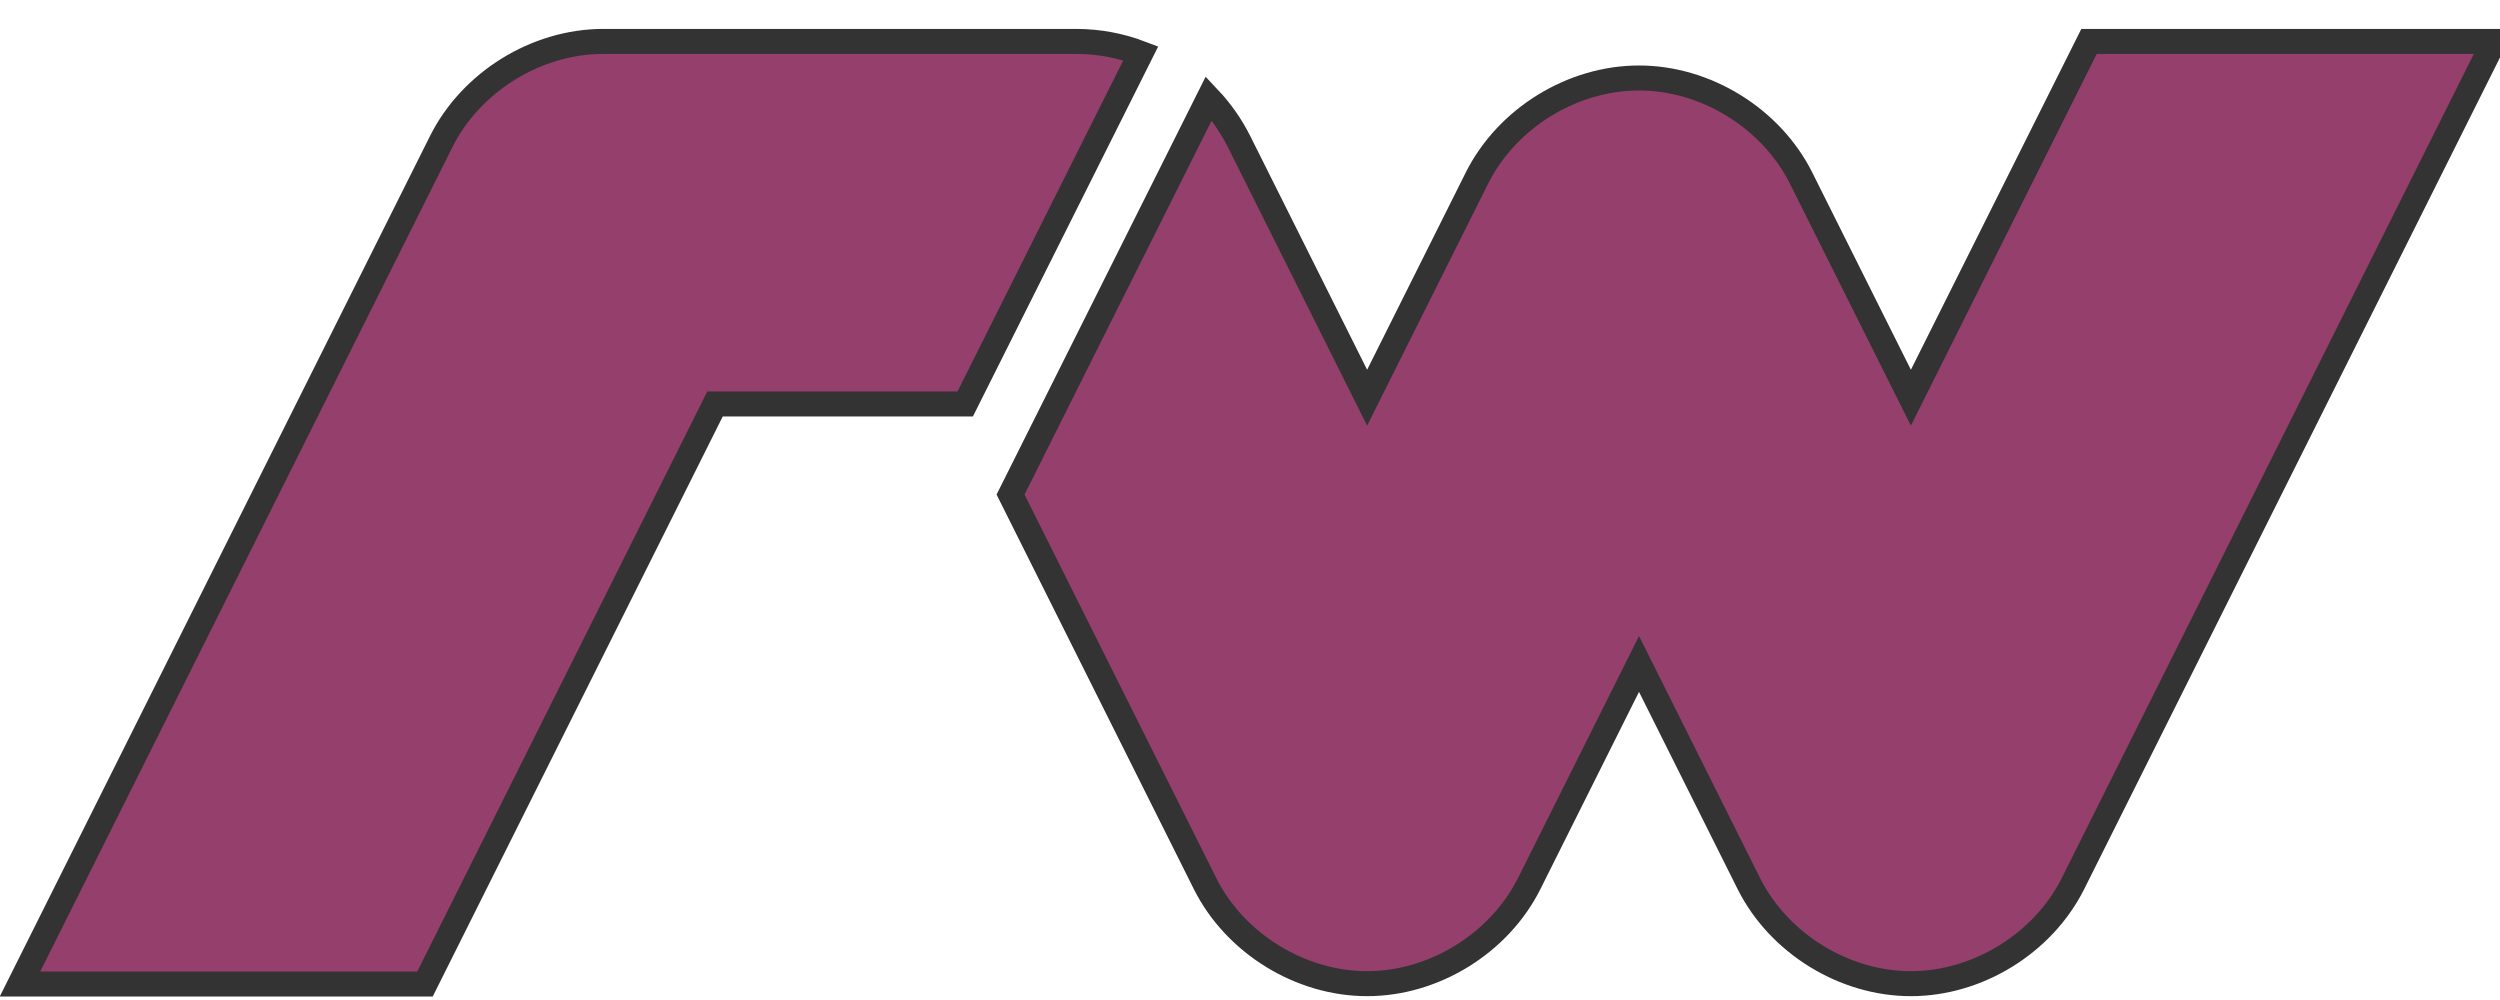
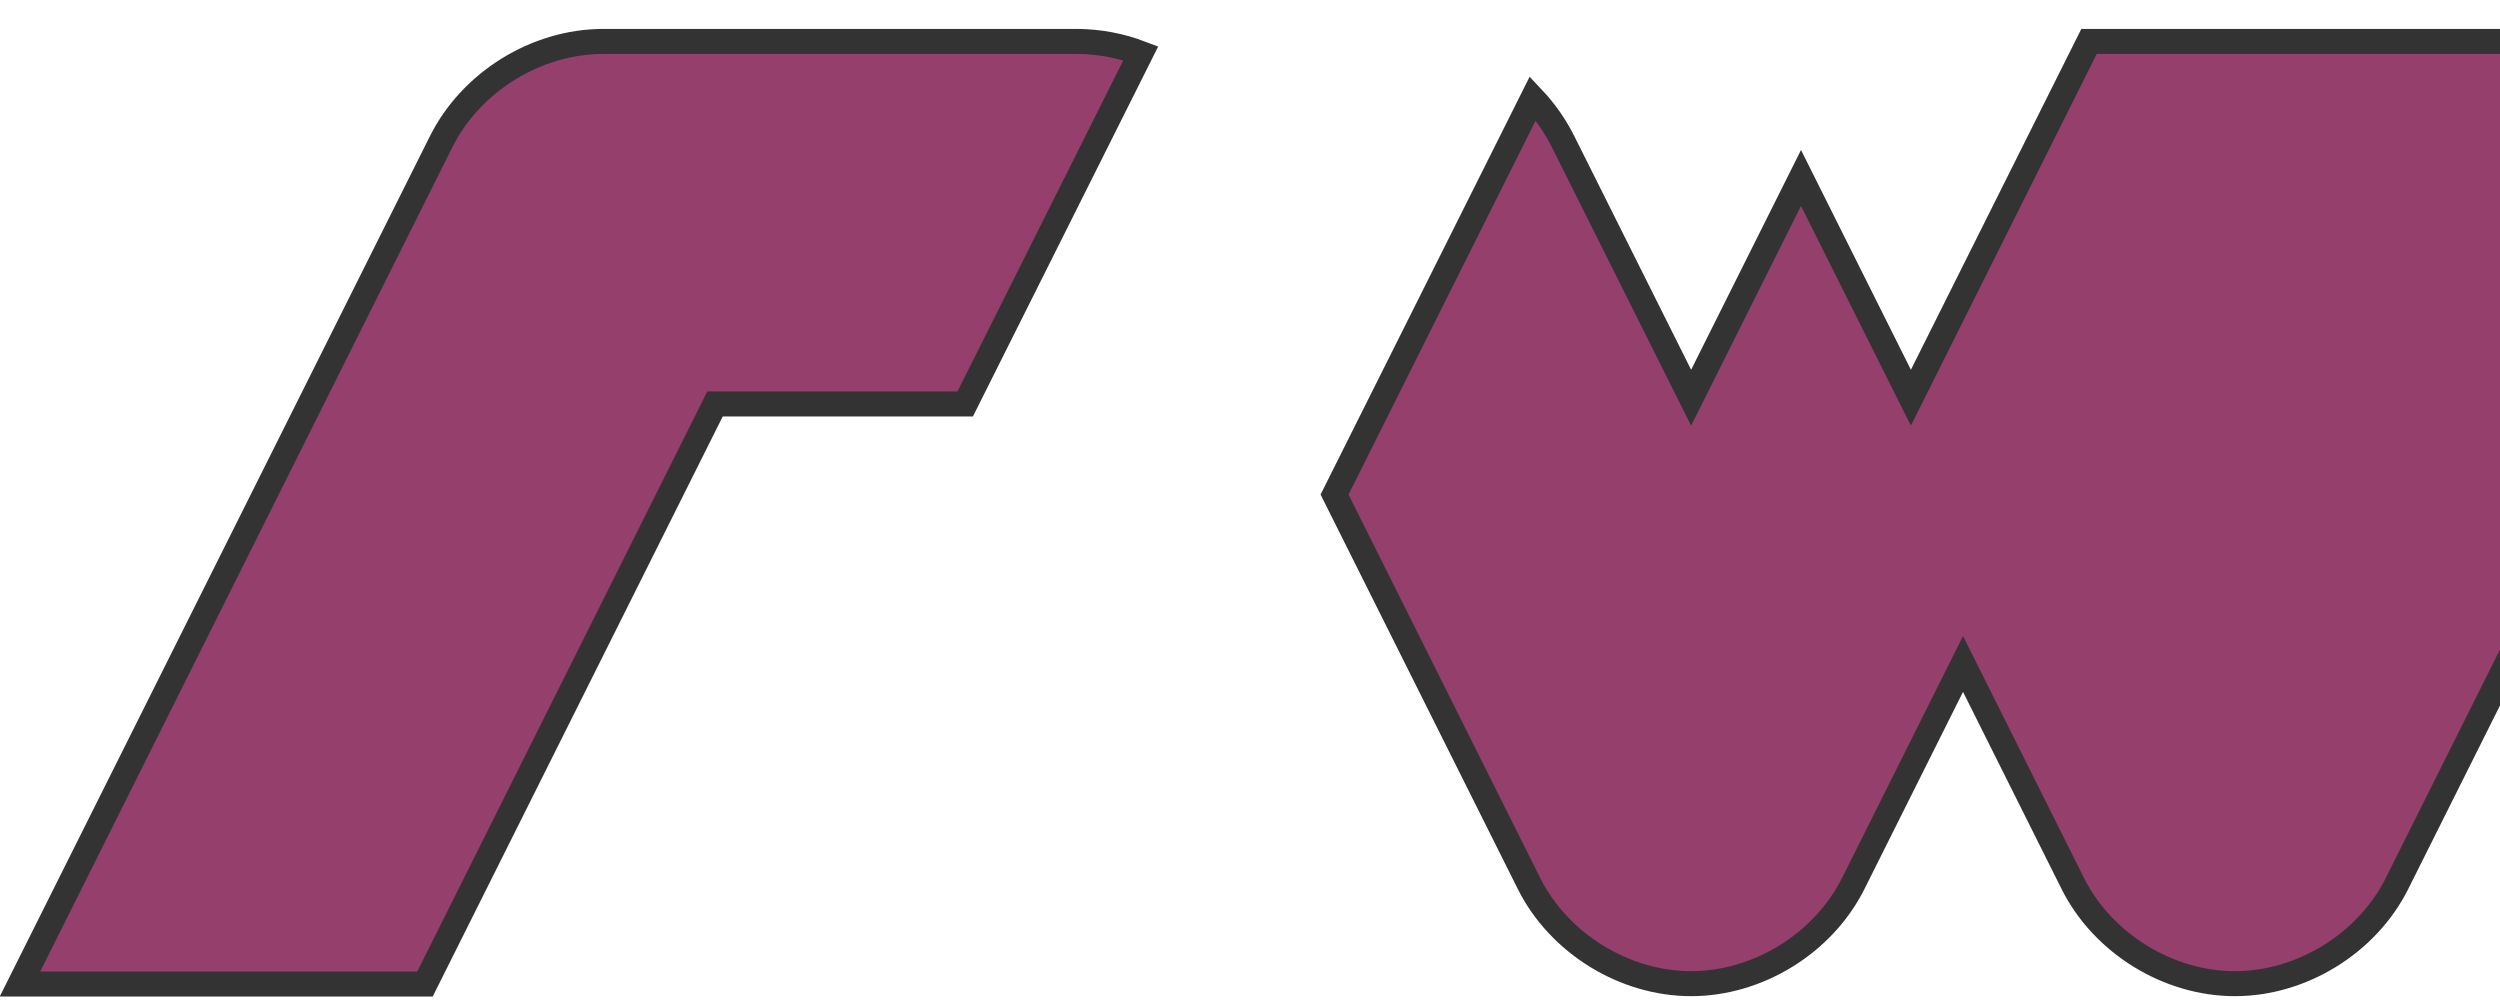
<svg xmlns="http://www.w3.org/2000/svg" width="200" height="80" transform="translate(0.5,0.5)">
  <g transform="translate(0,-972.362)">
-     <path style="fill:#953f6d;fill-opacity:1;stroke:#333;stroke-width:2;" d="m 47.753,975.175 c -5.349,0.005 -10.57,3.236 -12.96,8.021 l -33.693,67.386 32.401,0 23.202,-46.404 20.013,0 14.048,-28.051 c -1.624,-0.619 -3.36,-0.943 -5.098,-0.952 z m 118.871,0 -14.252,28.504 -8.791,-17.583 c -2.398,-4.776 -7.617,-7.995 -12.96,-7.995 -5.344,0 -10.562,3.219 -12.96,7.995 l -8.791,17.583 -10.242,-20.483 c -0.633,-1.266 -1.453,-2.438 -2.424,-3.467 l -15.861,31.699 15.566,31.132 c 2.398,4.776 7.617,7.995 12.961,7.995 5.344,0 10.562,-3.219 12.96,-7.995 l 8.791,-17.583 8.791,17.583 c 2.398,4.776 7.617,7.995 12.96,7.995 5.344,0 10.562,-3.219 12.96,-7.995 l 33.693,-67.386 z" />
+     <path style="fill:#953f6d;fill-opacity:1;stroke:#333;stroke-width:2;" d="m 47.753,975.175 c -5.349,0.005 -10.57,3.236 -12.96,8.021 l -33.693,67.386 32.401,0 23.202,-46.404 20.013,0 14.048,-28.051 c -1.624,-0.619 -3.36,-0.943 -5.098,-0.952 z m 118.871,0 -14.252,28.504 -8.791,-17.583 l -8.791,17.583 -10.242,-20.483 c -0.633,-1.266 -1.453,-2.438 -2.424,-3.467 l -15.861,31.699 15.566,31.132 c 2.398,4.776 7.617,7.995 12.961,7.995 5.344,0 10.562,-3.219 12.96,-7.995 l 8.791,-17.583 8.791,17.583 c 2.398,4.776 7.617,7.995 12.96,7.995 5.344,0 10.562,-3.219 12.96,-7.995 l 33.693,-67.386 z" />
  </g>
</svg>